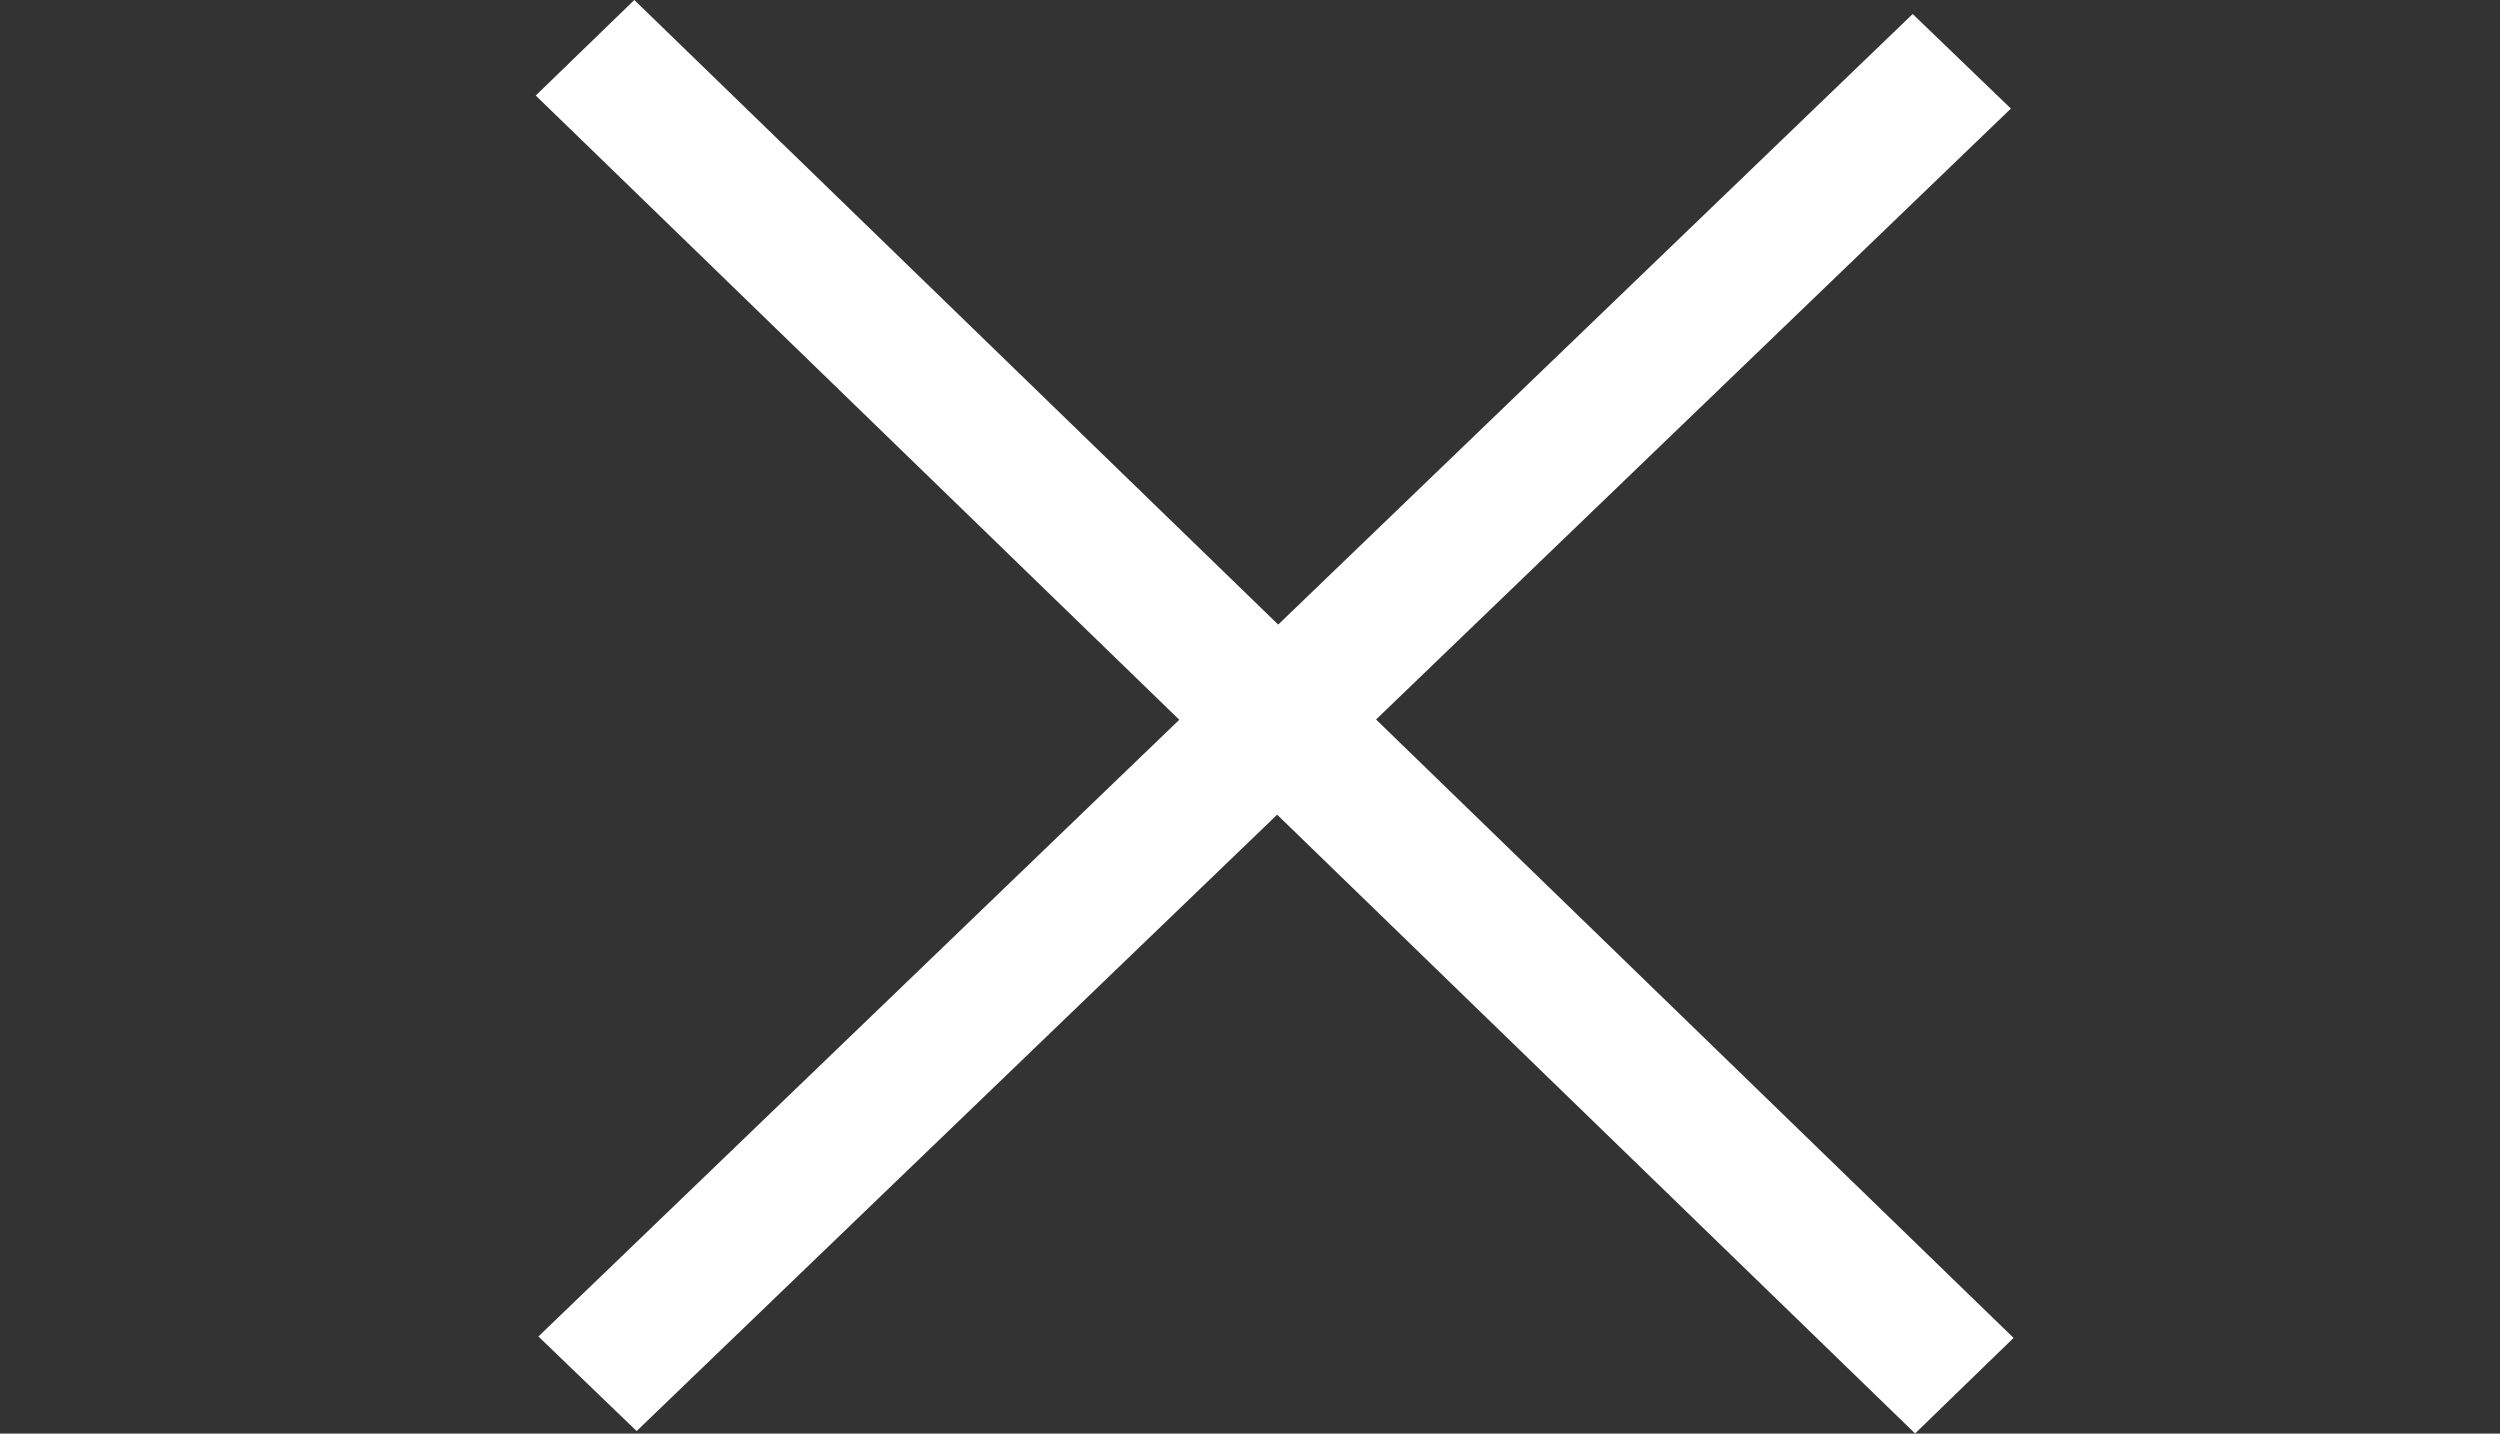
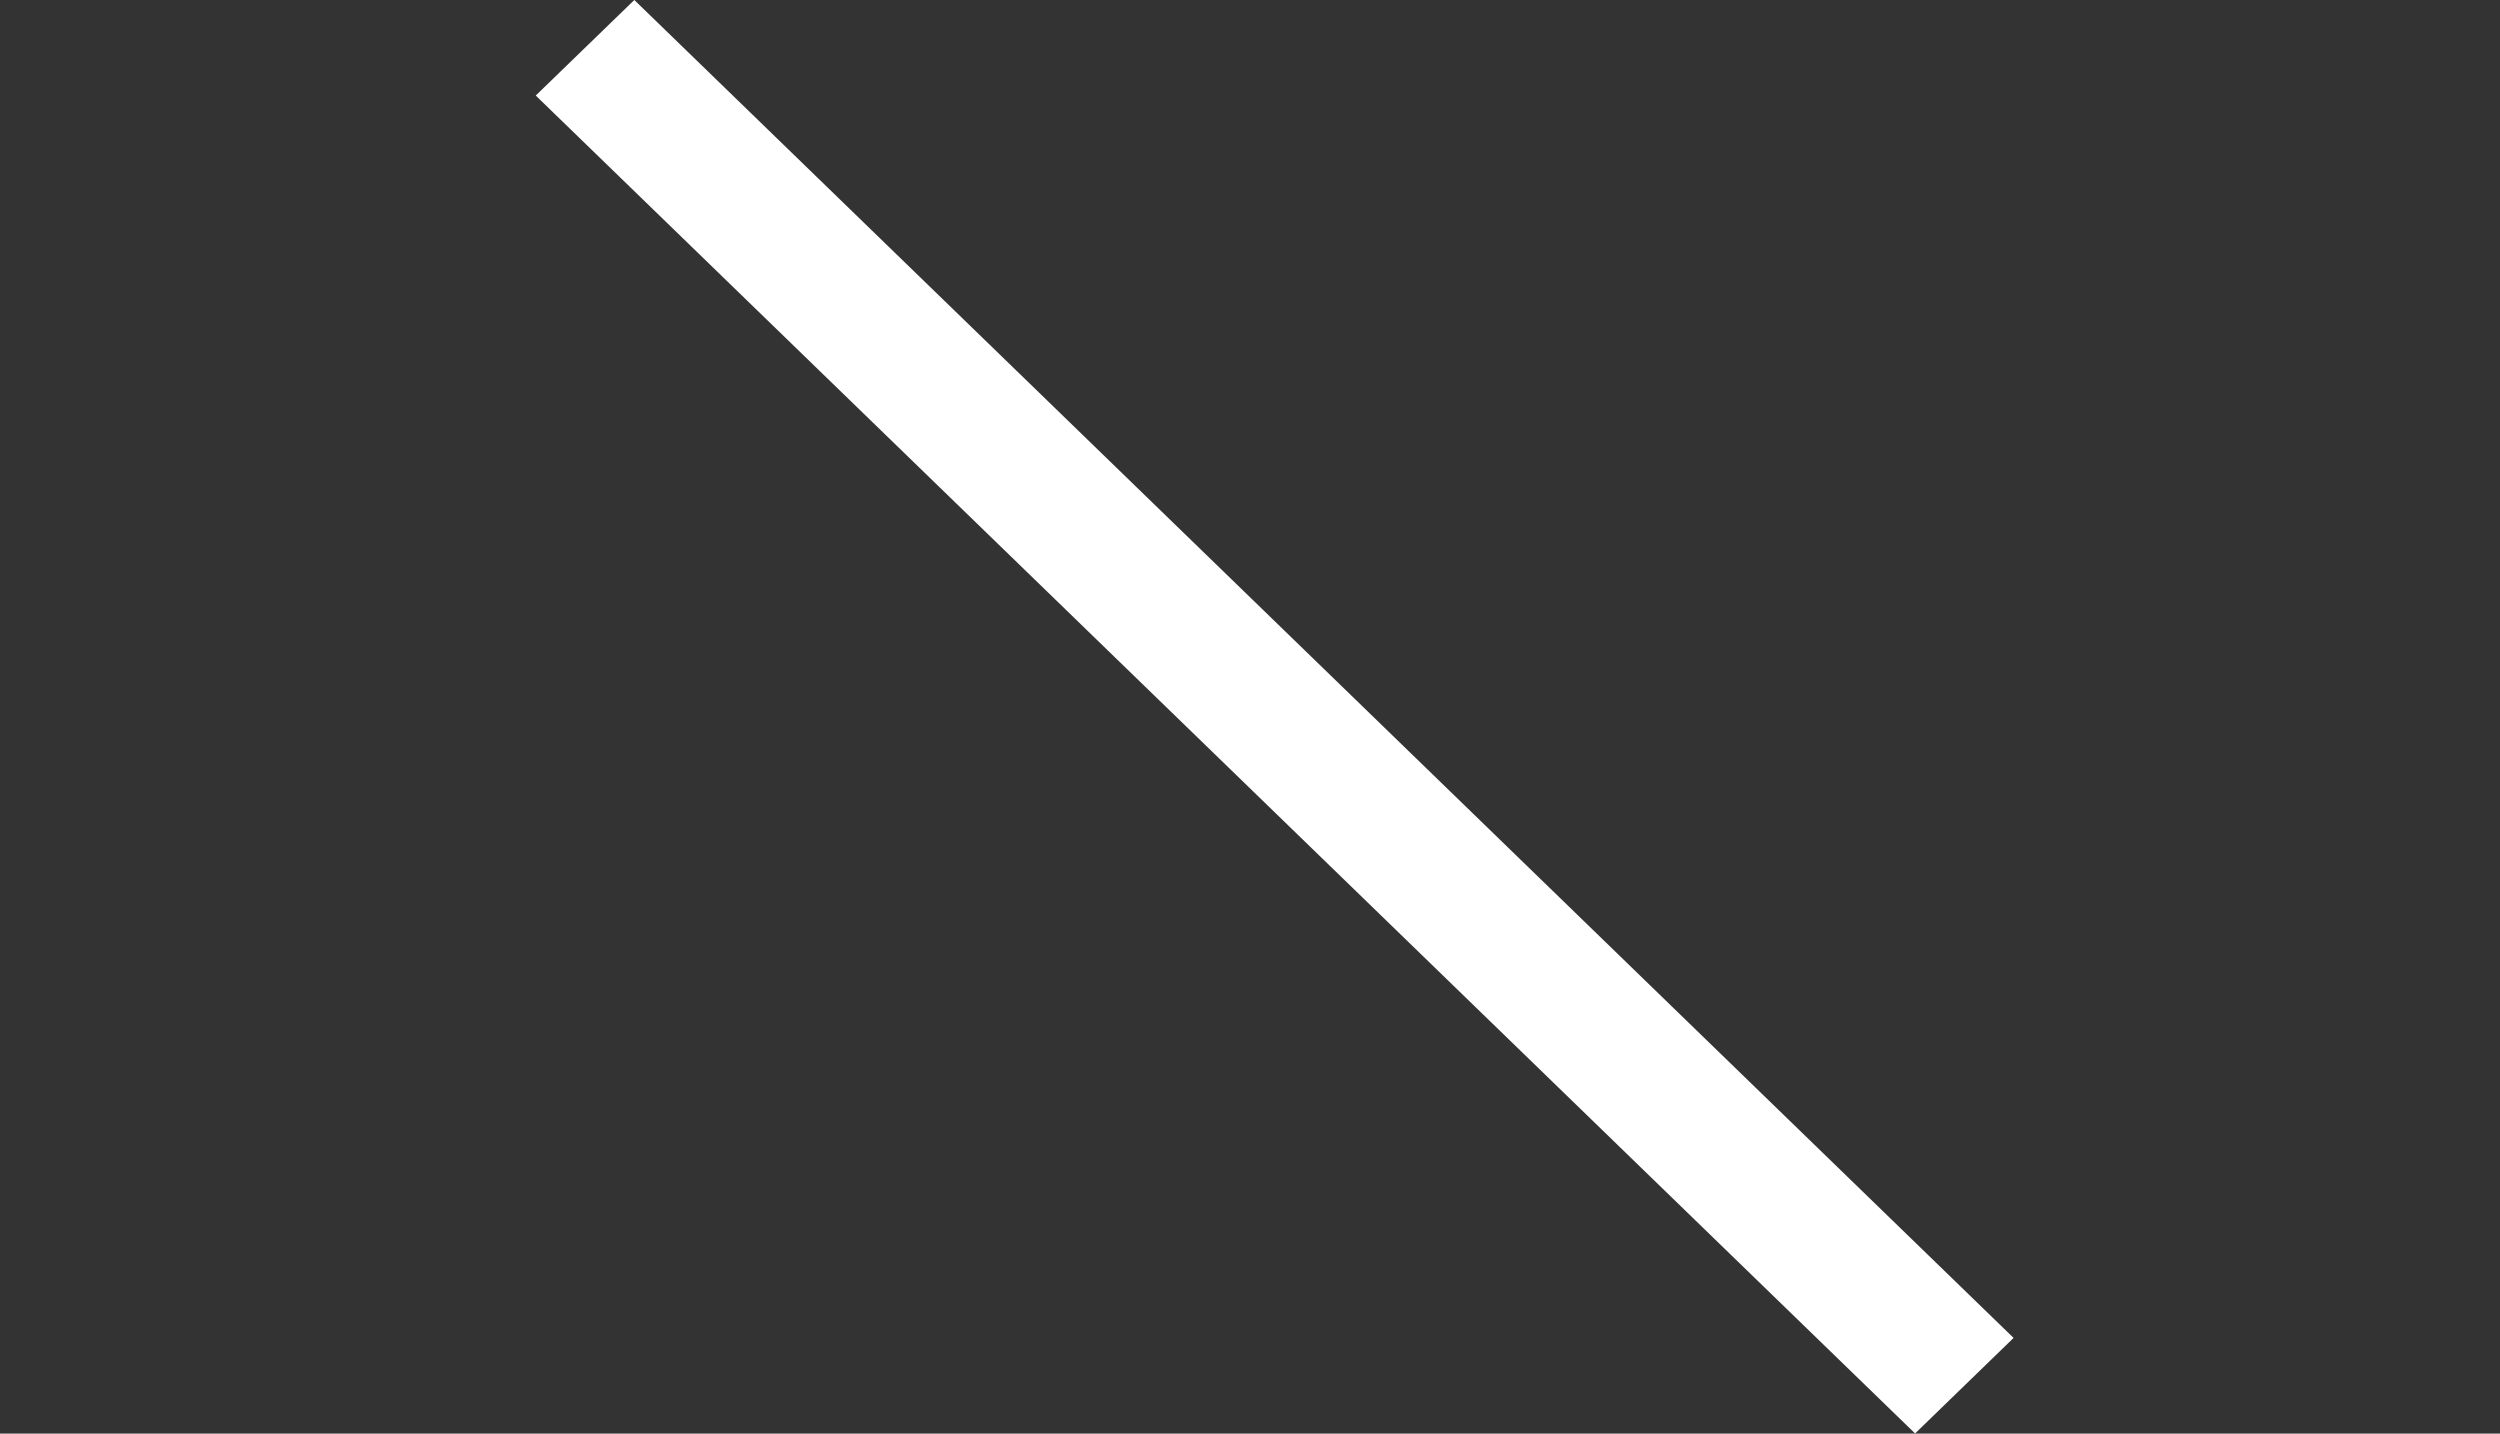
<svg xmlns="http://www.w3.org/2000/svg" xmlns:ns1="http://sodipodi.sourceforge.net/DTD/sodipodi-0.dtd" xmlns:ns2="http://www.inkscape.org/namespaces/inkscape" width="7.408mm" height="4.248mm" version="1.1" id="svg6" ns1:docname="x_white.svg" ns2:version="0.92.1 r15371">
  <rect width="100%" height="100%" fill="#333333" stroke="none" />
  <defs id="defs10" />
  <ns1:namedview pagecolor="#ffffff" bordercolor="#666666" borderopacity="1" objecttolerance="10" gridtolerance="10" guidetolerance="10" ns2:pageopacity="0" ns2:pageshadow="2" ns2:window-width="1678" ns2:window-height="966" id="namedview8" showgrid="false" fit-margin-top="0" fit-margin-left="0" fit-margin-right="0" fit-margin-bottom="0" ns2:zoom="8.0455696" ns2:cx="-59.342097" ns2:cy="5.4764996" ns2:window-x="0" ns2:window-y="26" ns2:window-maximized="1" ns2:current-layer="svg6" />
-   <path d="M 6.03,14.968 21.421,0.157 22.521,1.216 7.13,16.027 Z" id="path2" ns2:connector-curvature="0" style="fill:#ffffff;fill-rule:evenodd;stroke-width:0.763;fill-opacity:1" />
  <path d="M 7.104,0 22.551,14.984 21.448,16.054 6,1.07 Z" id="path4" ns2:connector-curvature="0" style="fill:#ffffff;fill-rule:evenodd;stroke-width:0.775;fill-opacity:1" />
</svg>